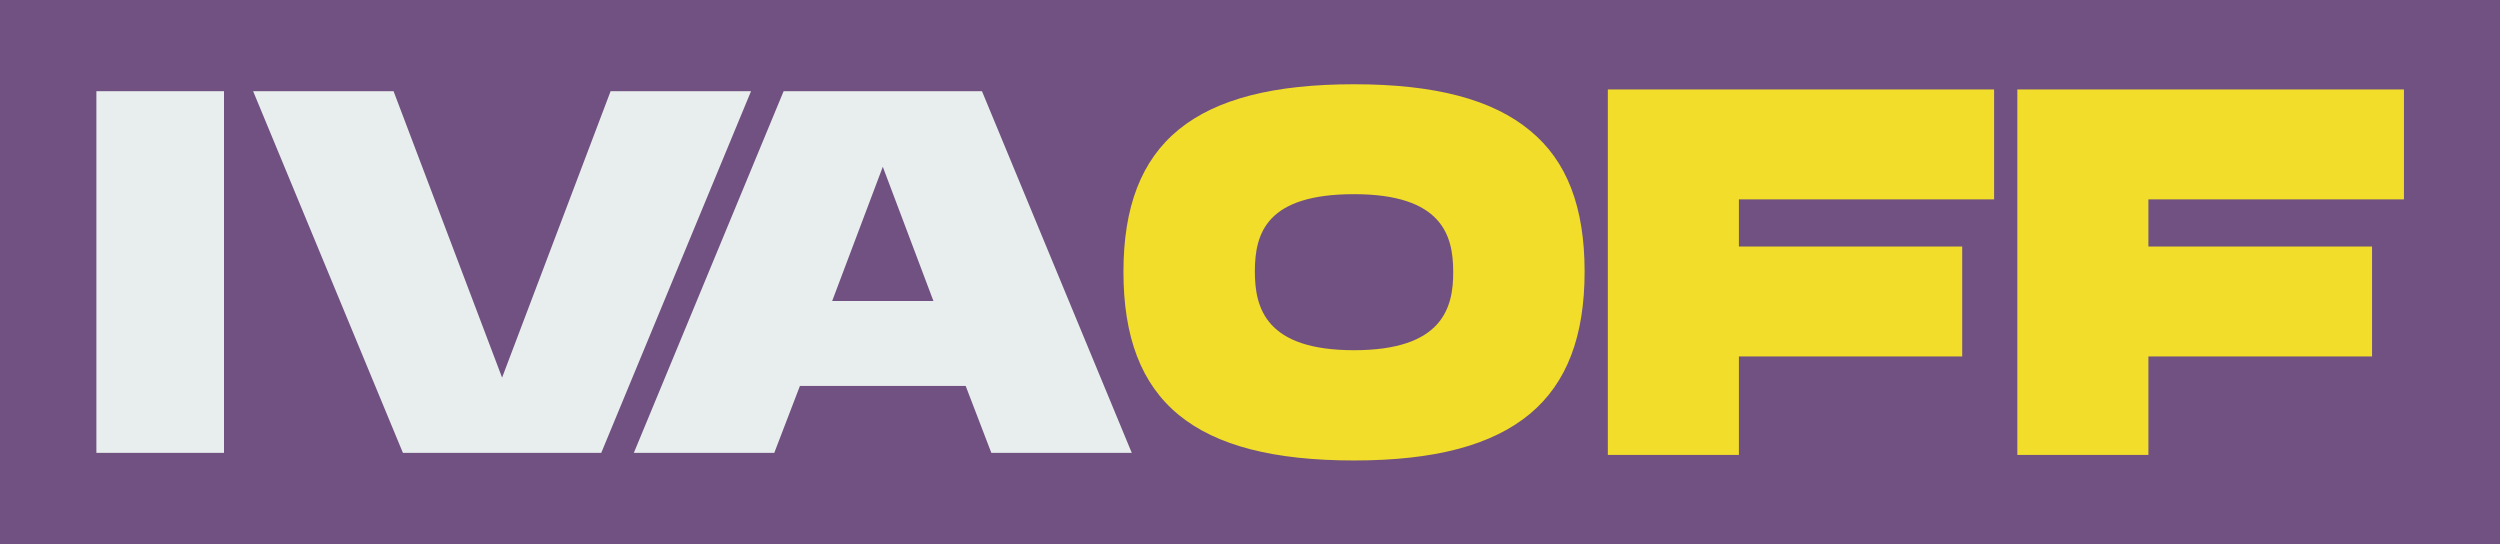
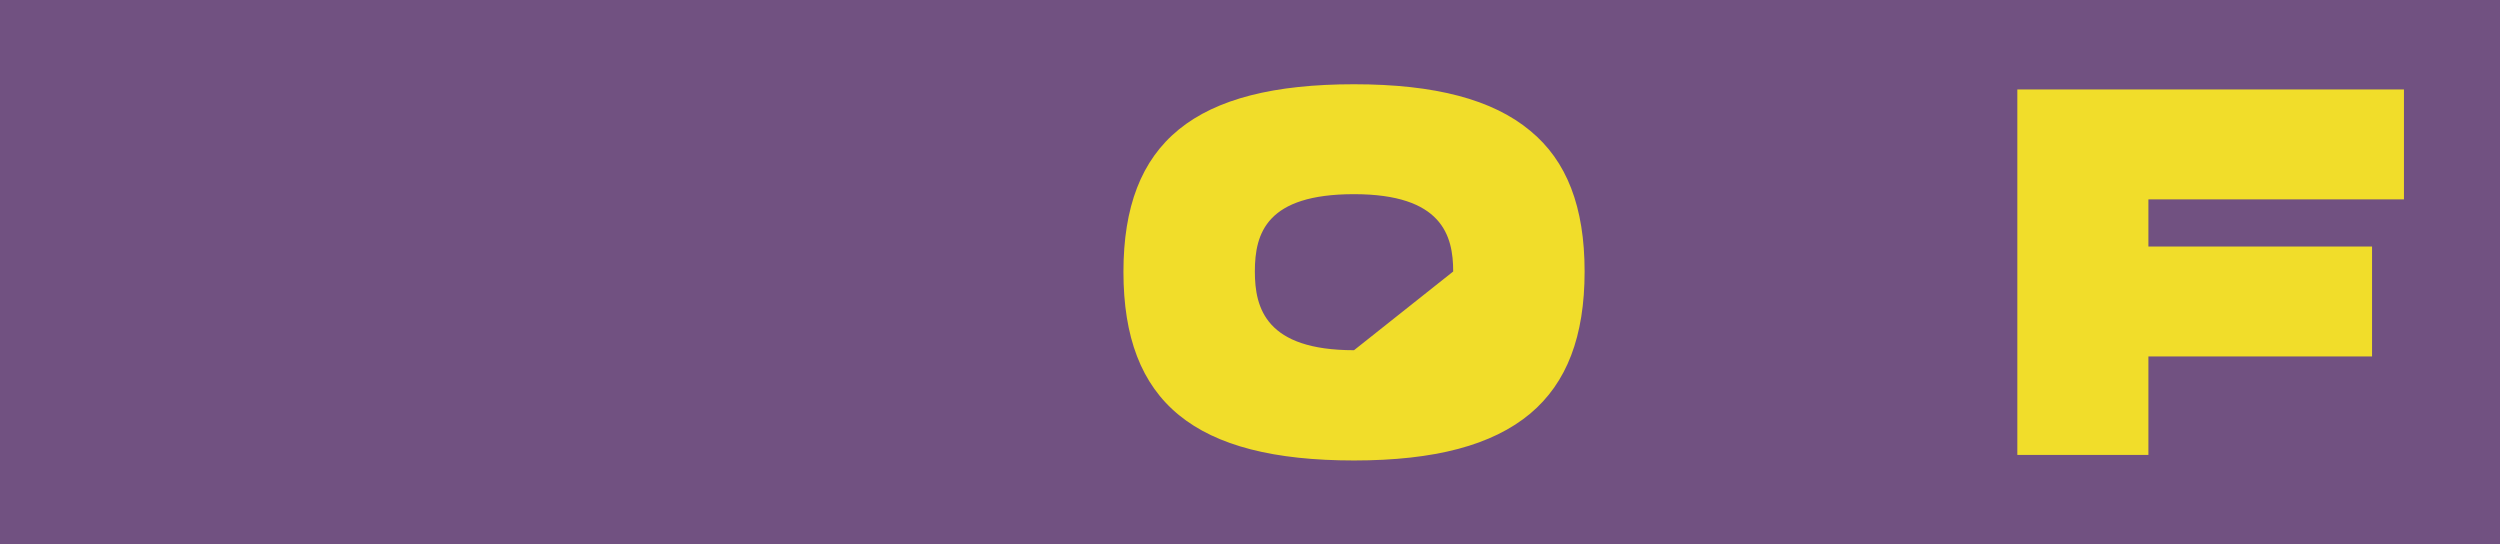
<svg xmlns="http://www.w3.org/2000/svg" version="1.1" id="Capa_1" x="0px" y="0px" viewBox="0 0 721 157" style="enable-background:new 0 0 721 157;" xml:space="preserve">
  <style type="text/css">
	.st0{fill:#715181;}
	.st1{fill:#F1DD2A;}
	.st2{fill:#E8EEED;}
</style>
  <g>
    <rect x="-10.9" y="-7.3" class="st0" width="742.9" height="171.5" />
    <g>
      <g>
-         <path class="st1" d="M441.3,37.7c-10.8-9-27.4-13.4-50.8-13.4c-46,0-66.5,16.7-66.5,54.1c0,37.6,20.5,54.4,66.5,54.4     c23.3,0,39.9-4.4,50.8-13.5C451.9,110.4,457,97,457,78.3C457,59.7,451.9,46.4,441.3,37.7z M390.5,101     c-25.4,0-28.6-12.1-28.6-22.7c0-11.1,3.4-22.3,28.6-22.3c25.4,0,28.6,11.9,28.6,22.3C419.2,88.9,415.9,101,390.5,101z" />
-         <polygon class="st1" points="463.7,131.2 501.5,131.2 501.5,102.8 565.9,102.8 565.9,71.1 501.5,71.1 501.5,57.5 575.1,57.5      575.1,25.8 463.7,25.8    " />
+         <path class="st1" d="M441.3,37.7c-10.8-9-27.4-13.4-50.8-13.4c-46,0-66.5,16.7-66.5,54.1c0,37.6,20.5,54.4,66.5,54.4     c23.3,0,39.9-4.4,50.8-13.5C451.9,110.4,457,97,457,78.3C457,59.7,451.9,46.4,441.3,37.7z M390.5,101     c-25.4,0-28.6-12.1-28.6-22.7c0-11.1,3.4-22.3,28.6-22.3c25.4,0,28.6,11.9,28.6,22.3z" />
        <polygon class="st1" points="693.3,57.5 693.3,25.8 581.8,25.8 581.8,131.2 619.6,131.2 619.6,102.8 684.1,102.8 684.1,71.1      619.6,71.1 619.6,57.5    " />
      </g>
      <g>
-         <rect x="27.8" y="26.3" class="st2" width="36.8" height="104.3" />
-         <polygon class="st2" points="176.1,26.3 144.8,108.9 113.5,26.3 73,26.3 116.2,130.6 173.4,130.6 216.6,26.3    " />
-         <path class="st2" d="M283.2,26.3h-57.2l-43.2,104.3h40.5l7.4-19.3h47.8l7.4,19.3h40.5L283.2,26.3z M240,86.8l14.6-38.7l14.6,38.7     H240z" />
-       </g>
+         </g>
    </g>
  </g>
</svg>